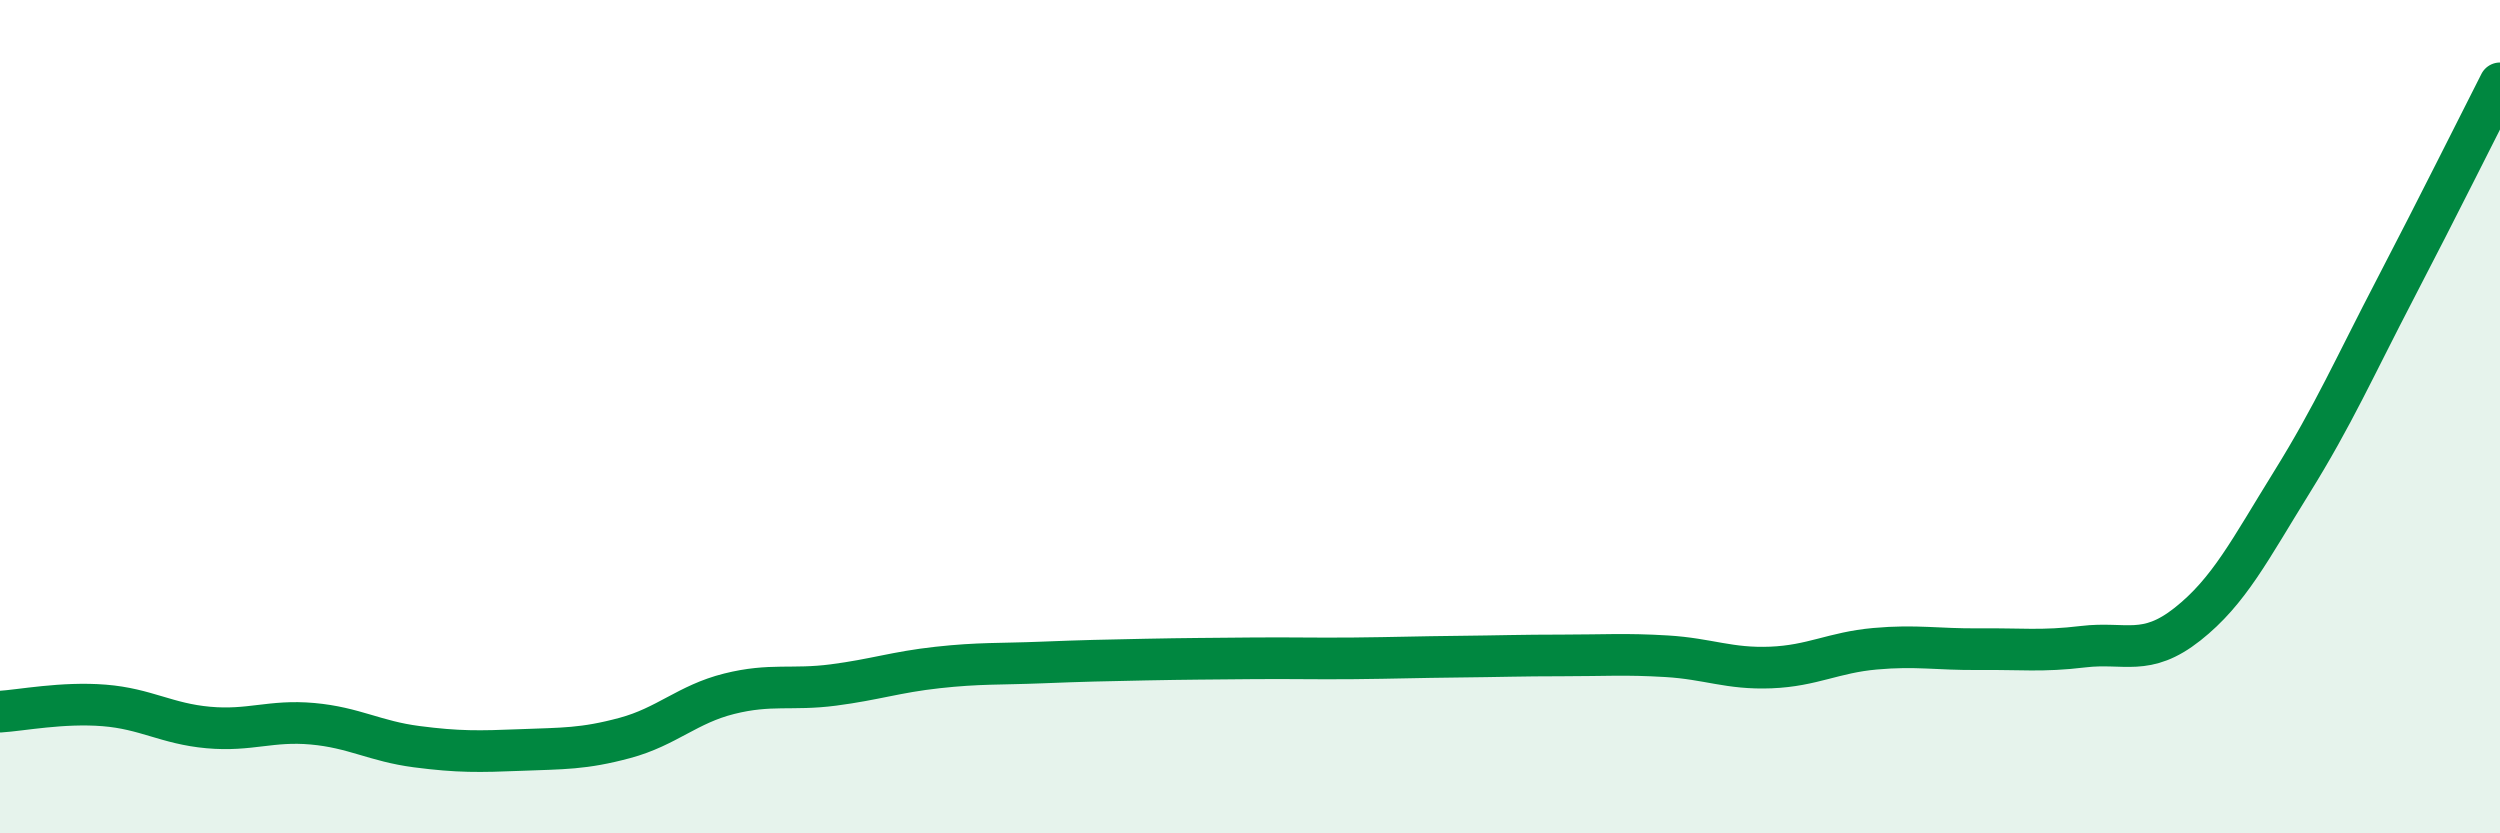
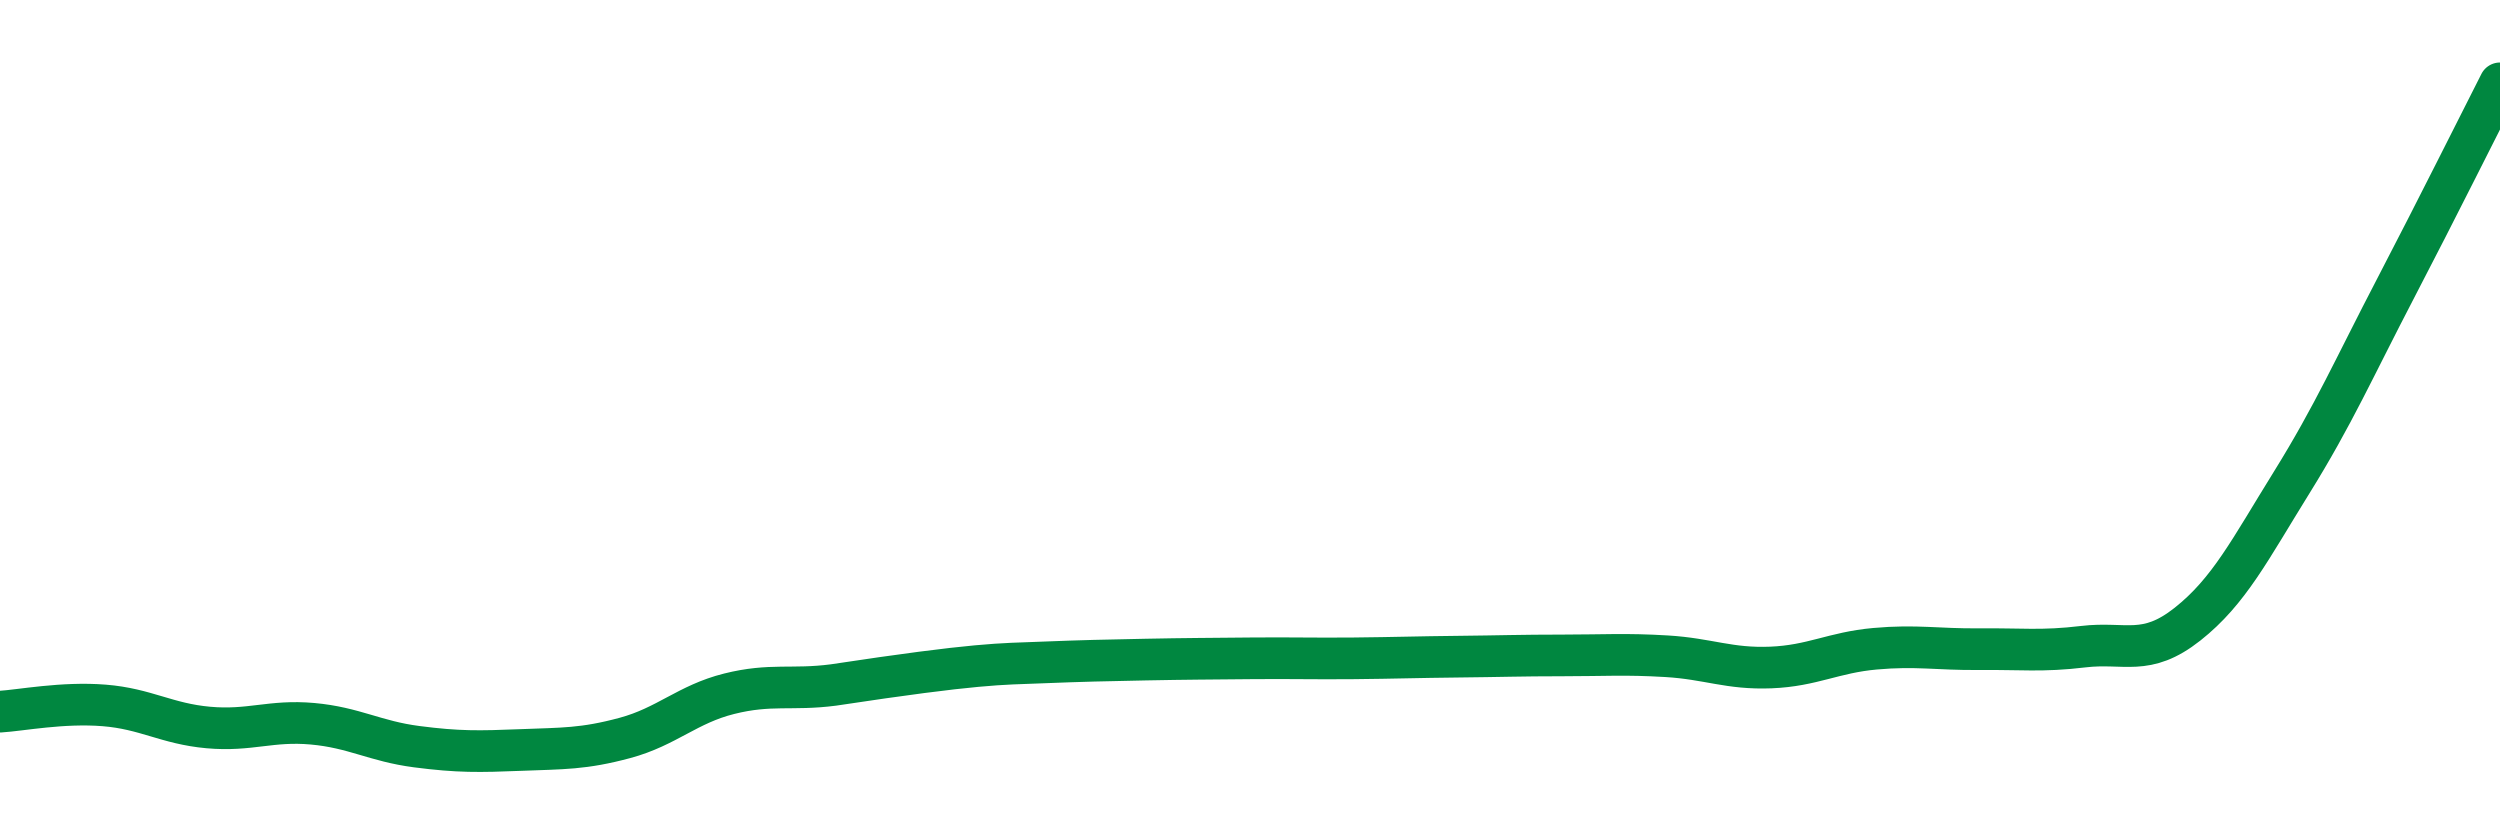
<svg xmlns="http://www.w3.org/2000/svg" width="60" height="20" viewBox="0 0 60 20">
-   <path d="M 0,17.08 C 0.5,17.05 1.5,16.85 2.5,16.93 C 3.5,17.01 4,17.37 5,17.46 C 6,17.55 6.5,17.28 7.5,17.37 C 8.5,17.46 9,17.79 10,17.92 C 11,18.05 11.5,18.04 12.5,18 C 13.5,17.96 14,17.98 15,17.71 C 16,17.44 16.5,16.9 17.5,16.65 C 18.5,16.4 19,16.57 20,16.44 C 21,16.31 21.5,16.13 22.5,16.02 C 23.5,15.91 24,15.94 25,15.9 C 26,15.86 26.5,15.85 27.5,15.83 C 28.5,15.81 29,15.81 30,15.8 C 31,15.79 31.5,15.81 32.5,15.8 C 33.5,15.79 34,15.77 35,15.76 C 36,15.75 36.5,15.73 37.5,15.73 C 38.5,15.73 39,15.69 40,15.75 C 41,15.81 41.5,16.06 42.5,16.02 C 43.5,15.98 44,15.66 45,15.57 C 46,15.48 46.5,15.59 47.5,15.58 C 48.5,15.57 49,15.64 50,15.52 C 51,15.4 51.5,15.77 52.5,14.98 C 53.5,14.19 54,13.19 55,11.58 C 56,9.97 56.5,8.83 57.5,6.91 C 58.5,4.99 59.5,2.98 60,2L60 20L0 20Z" fill="#008740" opacity="0.1" stroke-linecap="round" stroke-linejoin="round" />
-   <path d="M 0,17.08 C 0.5,17.05 1.5,16.85 2.5,16.93 C 3.5,17.01 4,17.37 5,17.46 C 6,17.55 6.5,17.28 7.5,17.37 C 8.5,17.46 9,17.79 10,17.92 C 11,18.05 11.5,18.04 12.5,18 C 13.5,17.96 14,17.98 15,17.71 C 16,17.44 16.5,16.9 17.5,16.65 C 18.5,16.4 19,16.57 20,16.44 C 21,16.31 21.5,16.13 22.5,16.02 C 23.5,15.91 24,15.94 25,15.9 C 26,15.86 26.5,15.85 27.5,15.83 C 28.5,15.81 29,15.81 30,15.8 C 31,15.79 31.5,15.81 32.5,15.8 C 33.5,15.79 34,15.77 35,15.76 C 36,15.75 36.5,15.73 37.5,15.73 C 38.5,15.73 39,15.69 40,15.75 C 41,15.81 41.5,16.06 42.5,16.02 C 43.5,15.98 44,15.66 45,15.57 C 46,15.48 46.5,15.59 47.5,15.58 C 48.5,15.57 49,15.64 50,15.52 C 51,15.4 51.5,15.77 52.5,14.98 C 53.5,14.19 54,13.19 55,11.58 C 56,9.97 56.5,8.83 57.5,6.91 C 58.5,4.99 59.5,2.98 60,2" stroke="#008740" stroke-width="1" fill="none" stroke-linecap="round" stroke-linejoin="round" />
+   <path d="M 0,17.08 C 0.5,17.05 1.5,16.85 2.5,16.93 C 3.5,17.01 4,17.37 5,17.46 C 6,17.55 6.5,17.28 7.5,17.37 C 8.5,17.46 9,17.79 10,17.92 C 11,18.05 11.5,18.04 12.5,18 C 13.5,17.96 14,17.98 15,17.71 C 16,17.44 16.5,16.9 17.5,16.65 C 18.5,16.4 19,16.57 20,16.44 C 23.5,15.91 24,15.94 25,15.9 C 26,15.86 26.5,15.85 27.5,15.83 C 28.5,15.81 29,15.81 30,15.8 C 31,15.79 31.5,15.81 32.5,15.8 C 33.5,15.79 34,15.77 35,15.76 C 36,15.75 36.5,15.73 37.5,15.73 C 38.5,15.73 39,15.69 40,15.75 C 41,15.81 41.5,16.06 42.5,16.02 C 43.5,15.98 44,15.66 45,15.57 C 46,15.48 46.5,15.59 47.5,15.58 C 48.5,15.57 49,15.64 50,15.52 C 51,15.4 51.5,15.77 52.5,14.98 C 53.5,14.19 54,13.19 55,11.58 C 56,9.97 56.5,8.83 57.5,6.91 C 58.5,4.99 59.5,2.98 60,2" stroke="#008740" stroke-width="1" fill="none" stroke-linecap="round" stroke-linejoin="round" />
</svg>